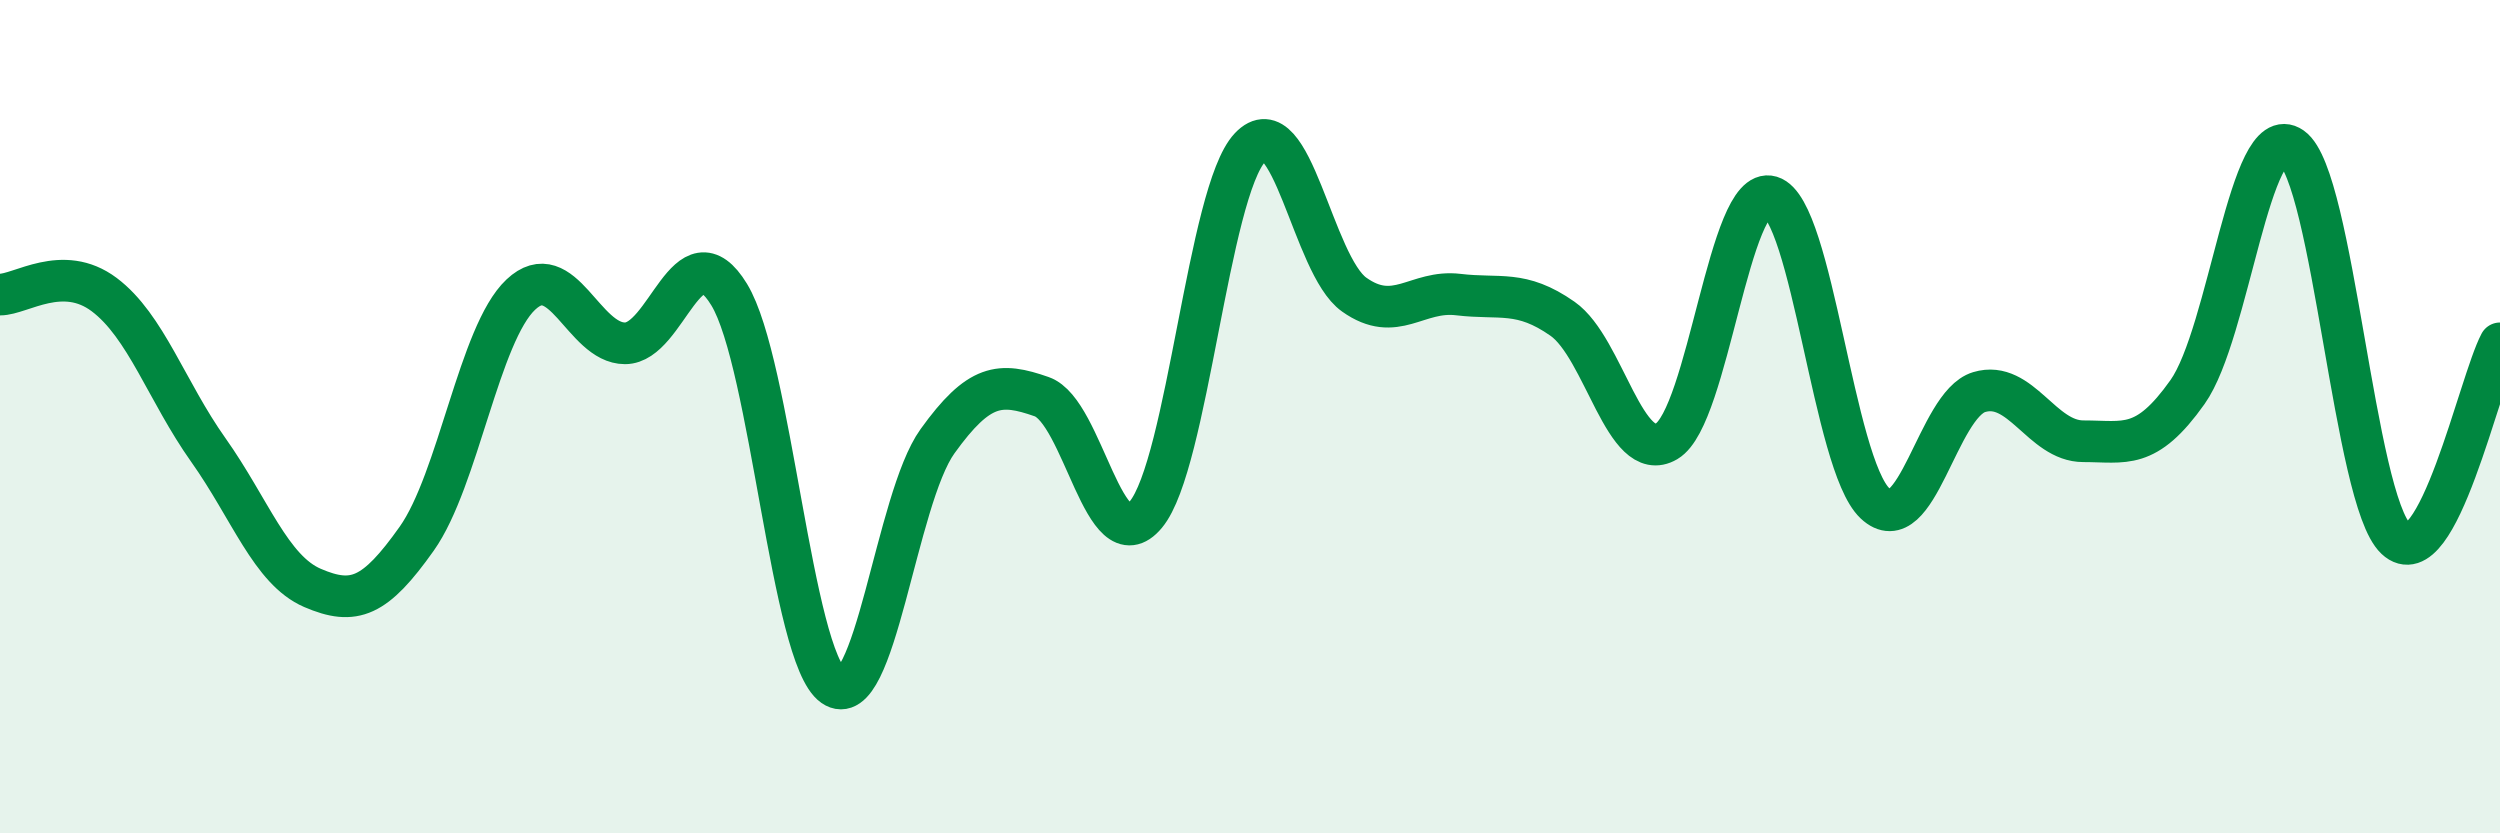
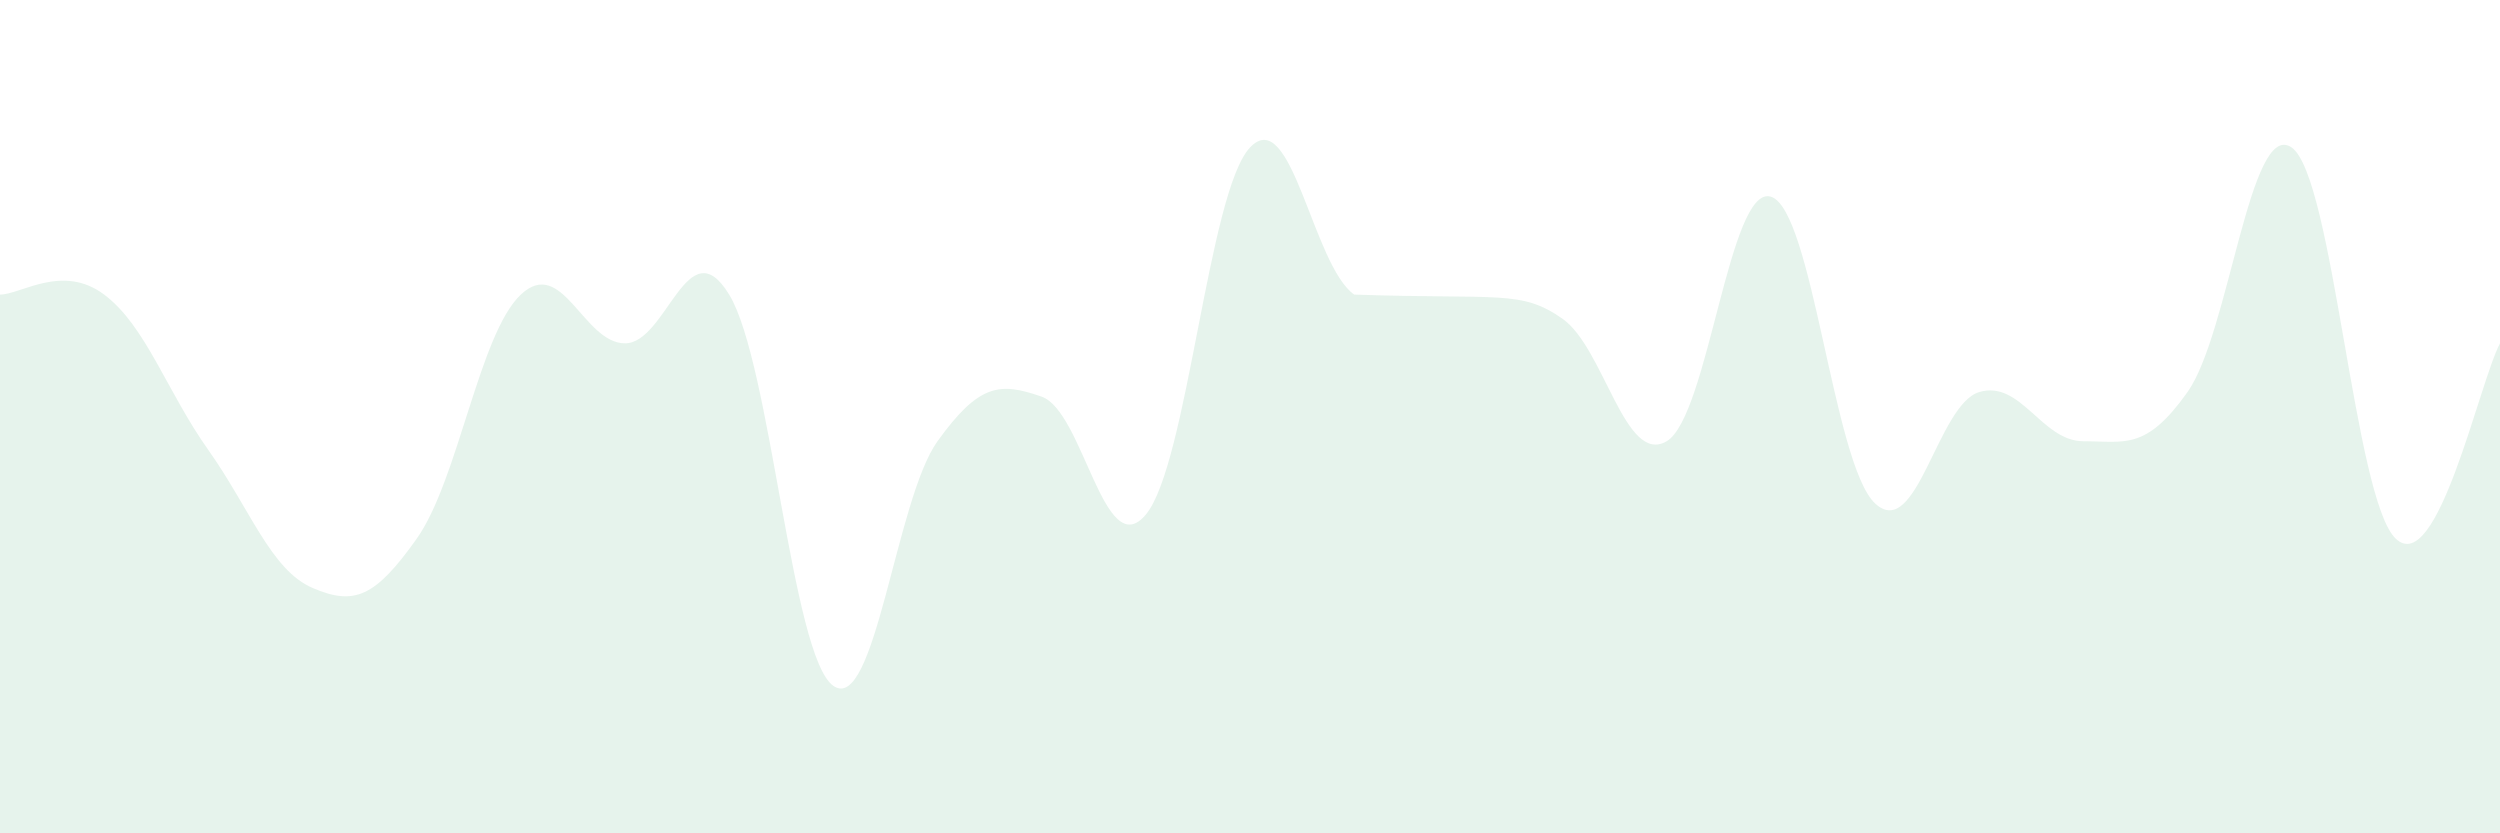
<svg xmlns="http://www.w3.org/2000/svg" width="60" height="20" viewBox="0 0 60 20">
-   <path d="M 0,7.07 C 0.5,7.07 1.5,6.32 2.5,7.07 C 3.5,7.82 4,9.39 5,10.8 C 6,12.21 6.5,13.68 7.5,14.11 C 8.5,14.54 9,14.34 10,12.93 C 11,11.52 11.5,8.01 12.5,7.07 C 13.5,6.13 14,8.24 15,8.24 C 16,8.24 16.5,5.43 17.5,7.07 C 18.5,8.71 19,15.76 20,16.46 C 21,17.16 21.5,11.98 22.5,10.59 C 23.5,9.2 24,9.17 25,9.52 C 26,9.87 26.5,13.55 27.5,12.35 C 28.5,11.15 29,4.6 30,3.54 C 31,2.48 31.5,6.36 32.5,7.07 C 33.5,7.78 34,6.95 35,7.07 C 36,7.19 36.5,6.95 37.5,7.65 C 38.5,8.35 39,11.18 40,10.59 C 41,10 41.5,4.42 42.5,4.72 C 43.5,5.02 44,11.14 45,12.08 C 46,13.02 46.5,9.71 47.5,9.41 C 48.5,9.11 49,10.59 50,10.59 C 51,10.59 51.5,10.82 52.5,9.41 C 53.5,8 54,2.84 55,3.54 C 56,4.24 56.5,11.99 57.5,12.93 C 58.5,13.87 59.5,9.18 60,8.24L60 20L0 20Z" fill="#008740" opacity="0.1" stroke-linecap="round" stroke-linejoin="round" />
-   <path d="M 0,7.07 C 0.5,7.07 1.5,6.32 2.5,7.07 C 3.5,7.82 4,9.39 5,10.8 C 6,12.21 6.5,13.68 7.5,14.11 C 8.5,14.54 9,14.34 10,12.93 C 11,11.52 11.5,8.01 12.5,7.07 C 13.5,6.13 14,8.24 15,8.24 C 16,8.24 16.5,5.43 17.5,7.07 C 18.5,8.71 19,15.76 20,16.46 C 21,17.16 21.5,11.98 22.5,10.59 C 23.5,9.2 24,9.17 25,9.52 C 26,9.87 26.5,13.55 27.5,12.35 C 28.5,11.15 29,4.6 30,3.54 C 31,2.48 31.5,6.36 32.5,7.07 C 33.5,7.78 34,6.95 35,7.07 C 36,7.19 36.5,6.95 37.5,7.65 C 38.5,8.35 39,11.18 40,10.59 C 41,10 41.5,4.42 42.5,4.72 C 43.5,5.02 44,11.14 45,12.08 C 46,13.02 46.5,9.71 47.5,9.41 C 48.5,9.11 49,10.59 50,10.59 C 51,10.59 51.5,10.82 52.5,9.41 C 53.5,8 54,2.84 55,3.54 C 56,4.24 56.5,11.99 57.5,12.93 C 58.5,13.87 59.5,9.18 60,8.24" stroke="#008740" stroke-width="1" fill="none" stroke-linecap="round" stroke-linejoin="round" />
+   <path d="M 0,7.07 C 0.5,7.07 1.5,6.32 2.5,7.07 C 3.5,7.82 4,9.39 5,10.8 C 6,12.21 6.5,13.68 7.5,14.11 C 8.5,14.54 9,14.34 10,12.93 C 11,11.52 11.5,8.01 12.5,7.07 C 13.5,6.13 14,8.24 15,8.24 C 16,8.24 16.5,5.43 17.5,7.07 C 18.5,8.71 19,15.76 20,16.46 C 21,17.16 21.5,11.98 22.5,10.59 C 23.5,9.2 24,9.17 25,9.52 C 26,9.87 26.5,13.55 27.5,12.35 C 28.5,11.15 29,4.6 30,3.54 C 31,2.48 31.5,6.36 32.5,7.07 C 36,7.19 36.5,6.95 37.5,7.65 C 38.5,8.35 39,11.18 40,10.59 C 41,10 41.5,4.42 42.5,4.72 C 43.5,5.02 44,11.14 45,12.08 C 46,13.02 46.5,9.71 47.5,9.41 C 48.5,9.11 49,10.59 50,10.59 C 51,10.59 51.5,10.82 52.5,9.41 C 53.5,8 54,2.84 55,3.54 C 56,4.24 56.5,11.99 57.5,12.93 C 58.5,13.87 59.5,9.18 60,8.24L60 20L0 20Z" fill="#008740" opacity="0.1" stroke-linecap="round" stroke-linejoin="round" />
</svg>